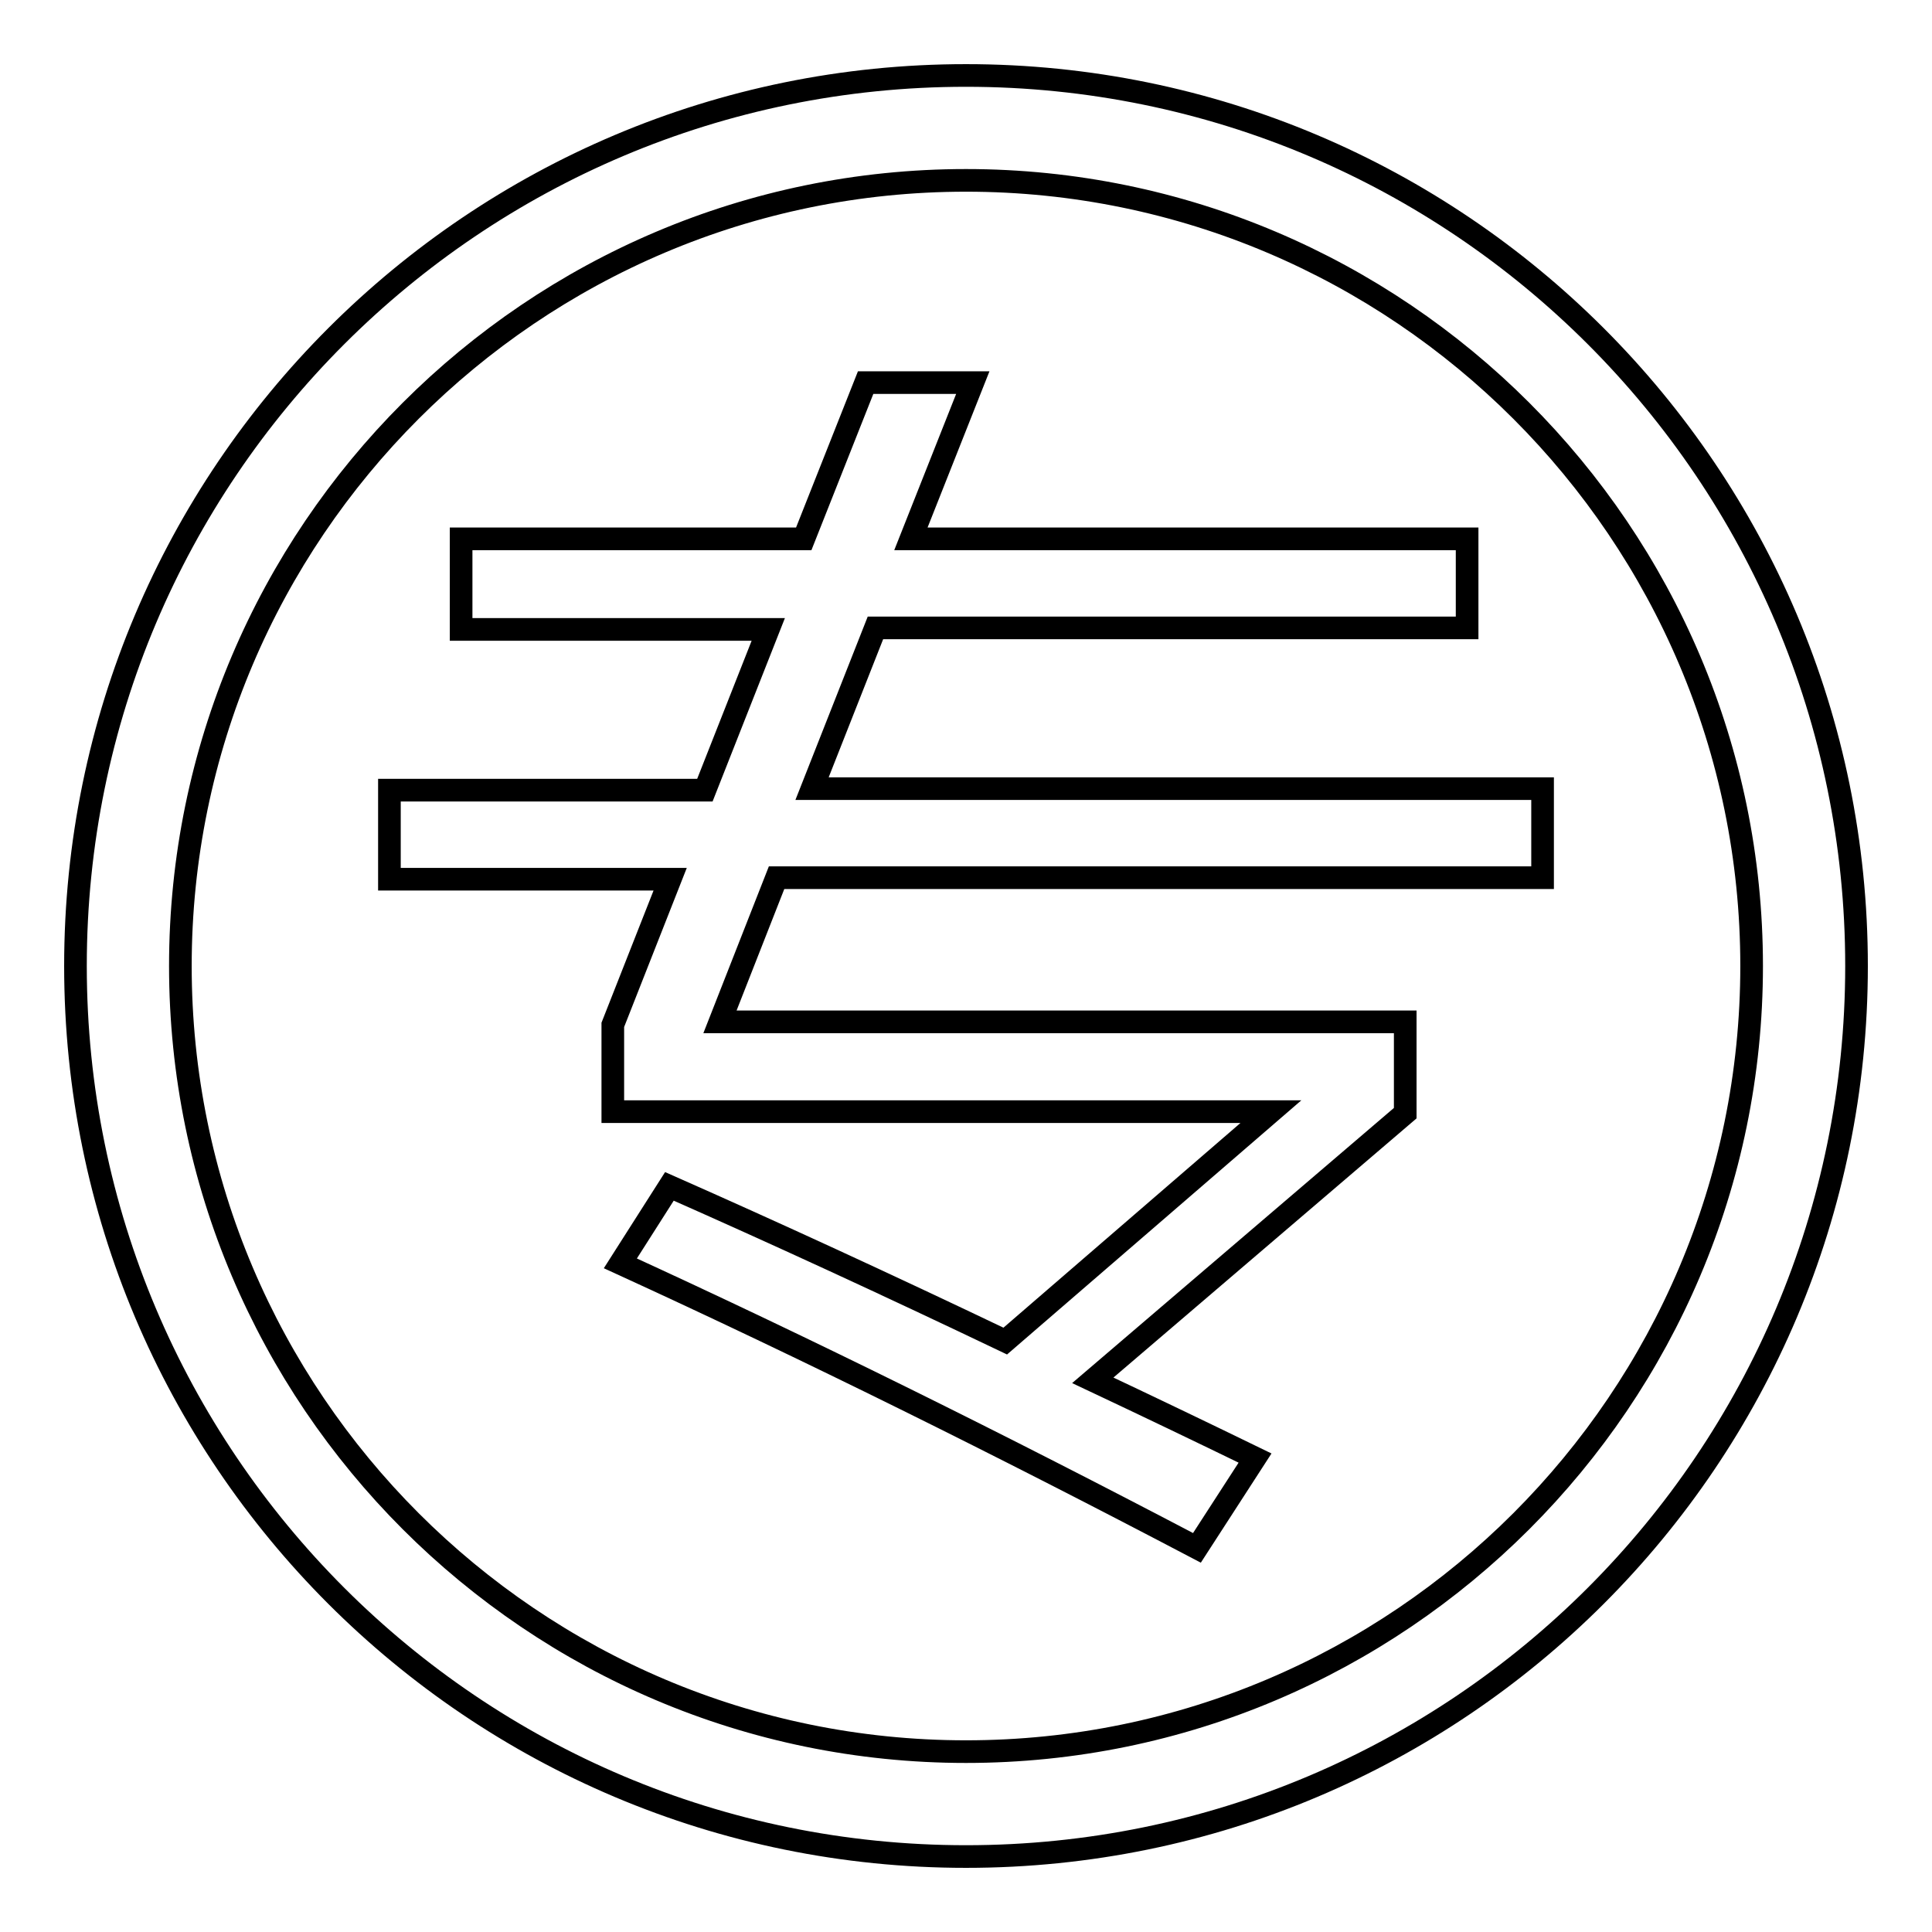
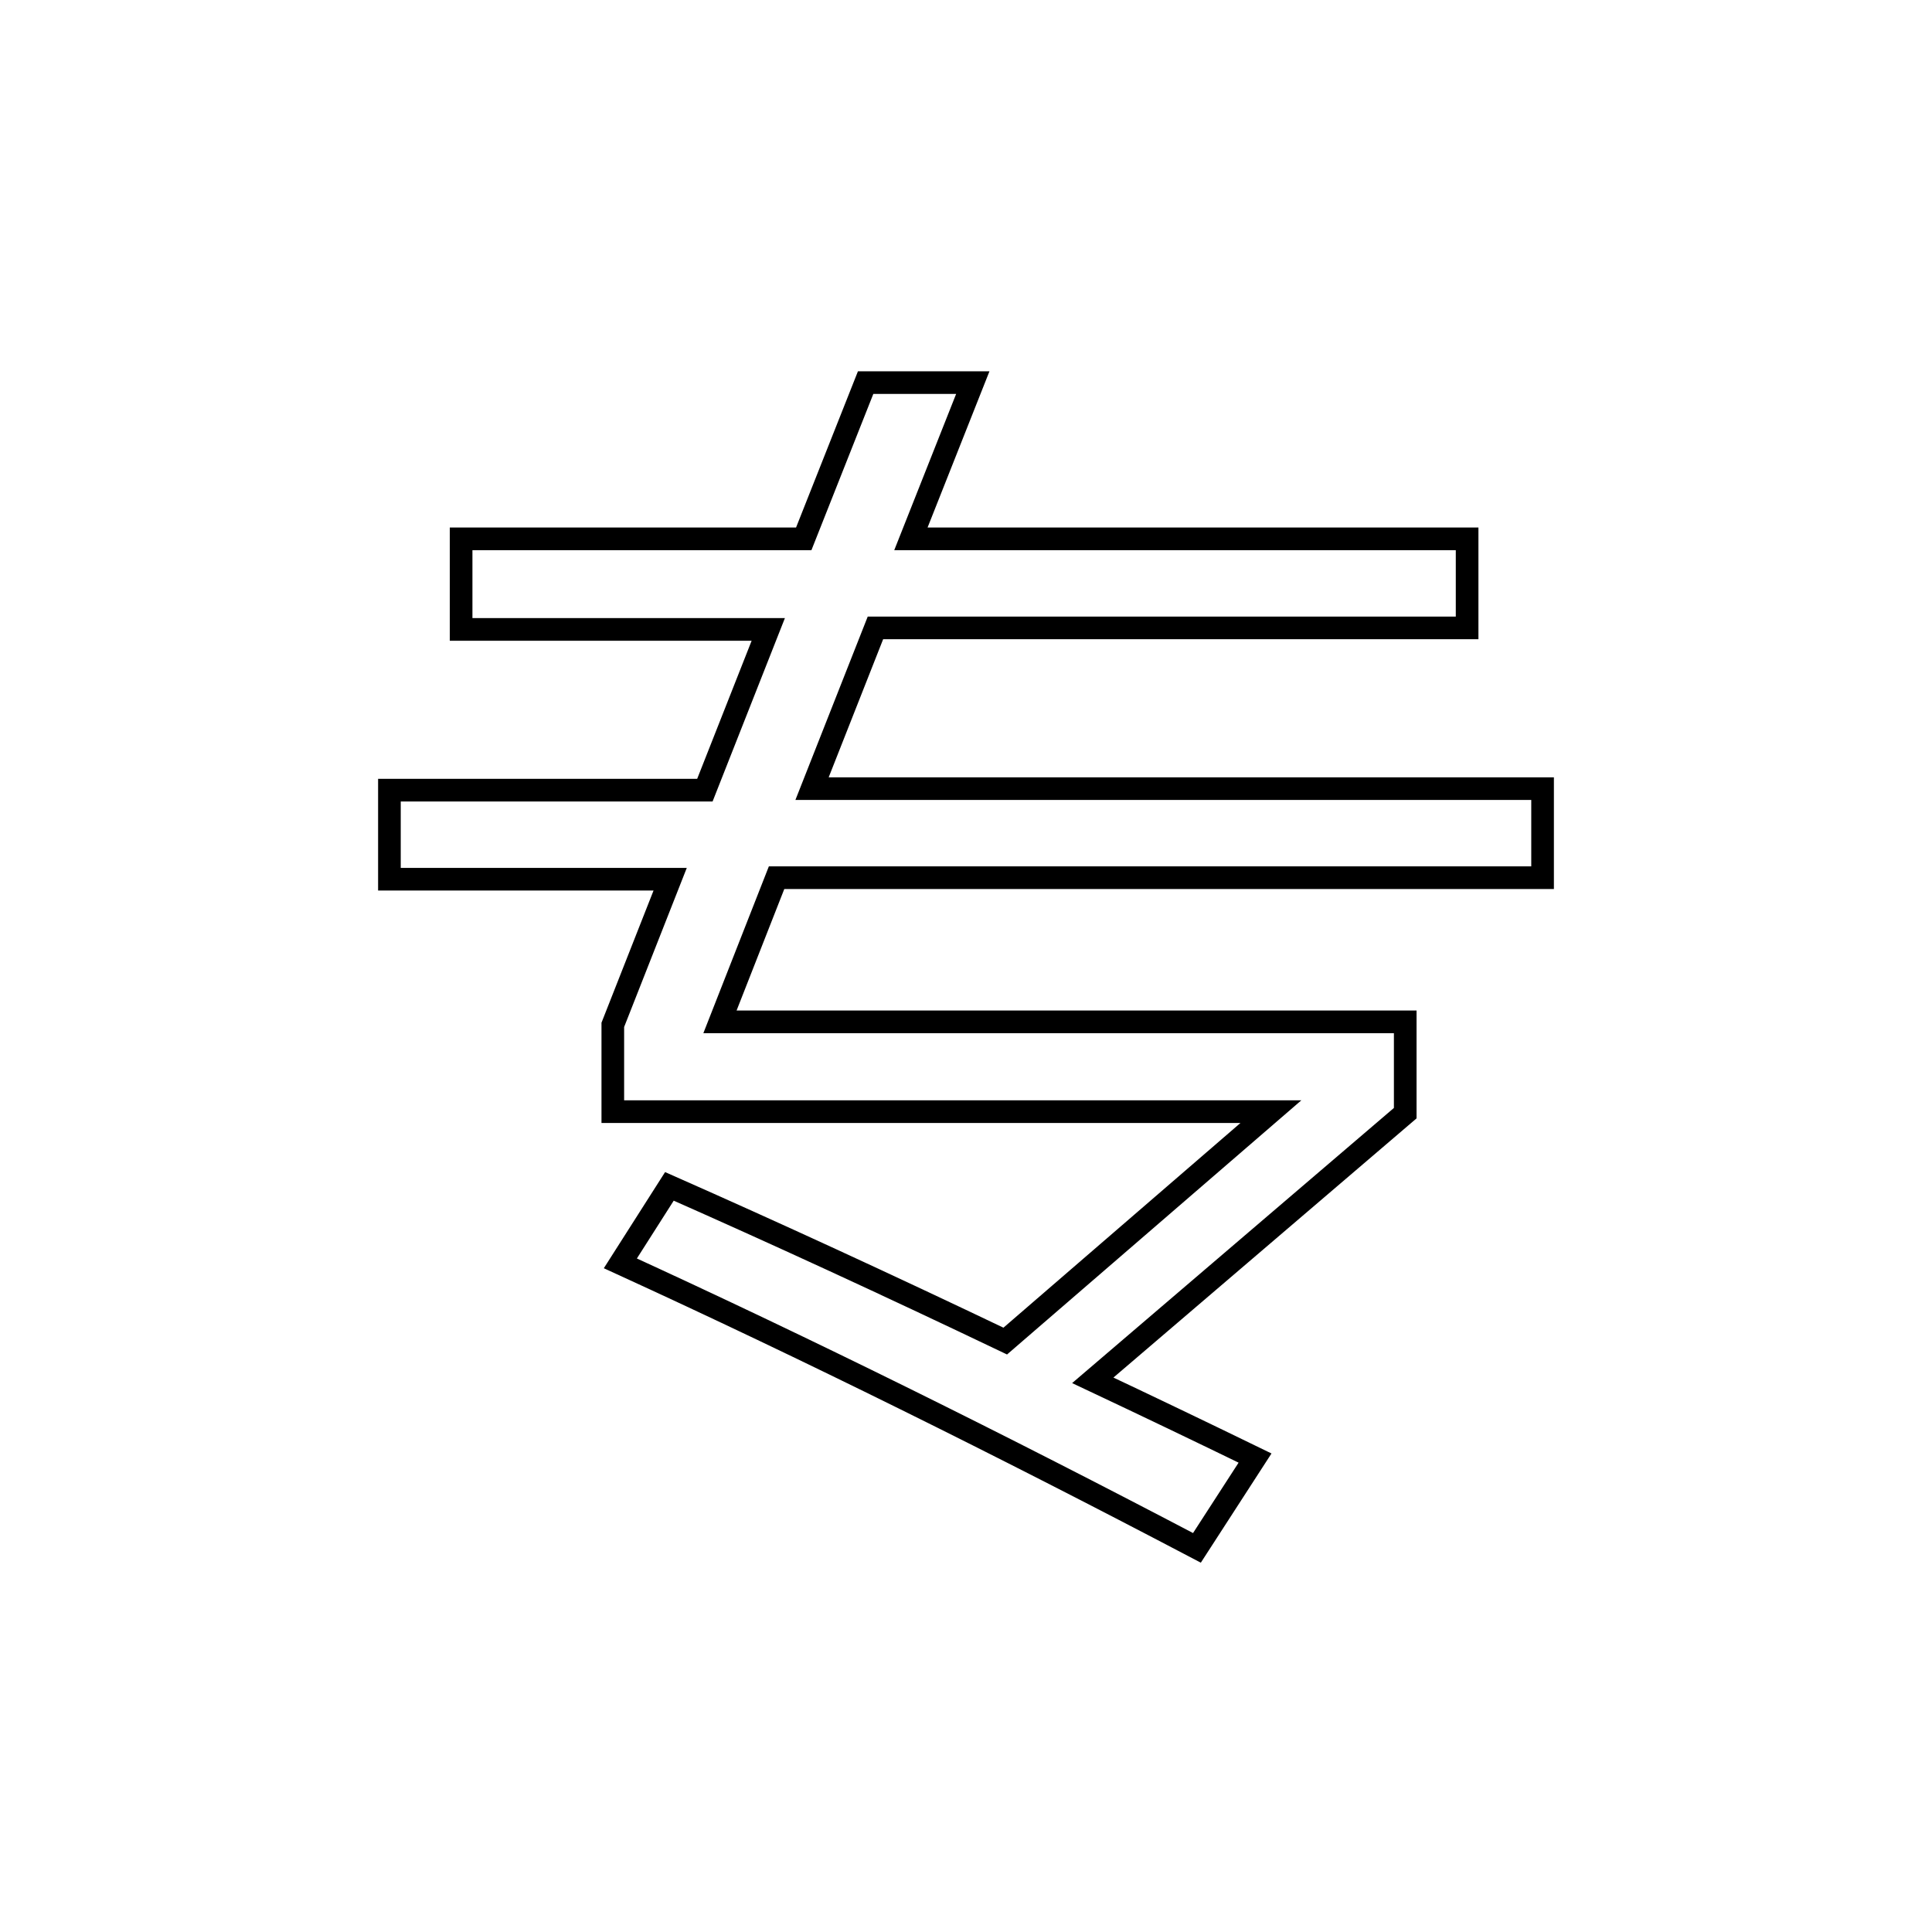
<svg xmlns="http://www.w3.org/2000/svg" version="1.1" x="0px" y="0px" viewBox="0 0 256 256" enable-background="new 0 0 256 256" xml:space="preserve">
  <g>
    <g>
-       <path stroke-width="3" fill-opacity="0" stroke="#000000" d="M88.7,157.2c13.8,6.1,28.6,12.9,44.5,20.5l35.2-30.4H81.2v-11.5l7.6-19.3H51.6v-11.8h41.8l8.4-21.3H61.1V71.4h45.4l8.2-20.7h14.2l-8.2,20.7h73.7v11.8H116l-8.4,21.3h96.8v11.8H102.9l-7.5,19.1h90.8v12.1l-41.4,35.4c7,3.3,14.1,6.7,21.5,10.3l-7.7,11.9c-26.1-13.7-51.5-26.3-76.4-37.7L88.7,157.2z" />
-       <path stroke-width="3" fill-opacity="0" stroke="#000000" d="M128,23.9c57.4,0,104.1,46.7,104.1,104.1c0,57.4-46.7,104.1-104.1,104.1c-57.4,0-104.1-46.7-104.1-104.1C23.9,70.6,70.6,23.9,128,23.9 M128,10C62.8,10,10,62.8,10,128c0,65.2,52.8,118,118,118c65.2,0,118-52.8,118-118C246,62.8,193.2,10,128,10L128,10z" />
+       <path stroke-width="3" fill-opacity="0" stroke="#000000" d="M88.7,157.2c13.8,6.1,28.6,12.9,44.5,20.5l35.2-30.4H81.2v-11.5l7.6-19.3H51.6v-11.8h41.8l8.4-21.3H61.1V71.4h45.4l8.2-20.7h14.2l-8.2,20.7h73.7v11.8H116l-8.4,21.3h96.8v11.8H102.9l-7.5,19.1h90.8v12.1l-41.4,35.4c7,3.3,14.1,6.7,21.5,10.3l-7.7,11.9c-26.1-13.7-51.5-26.3-76.4-37.7z" />
    </g>
  </g>
</svg>